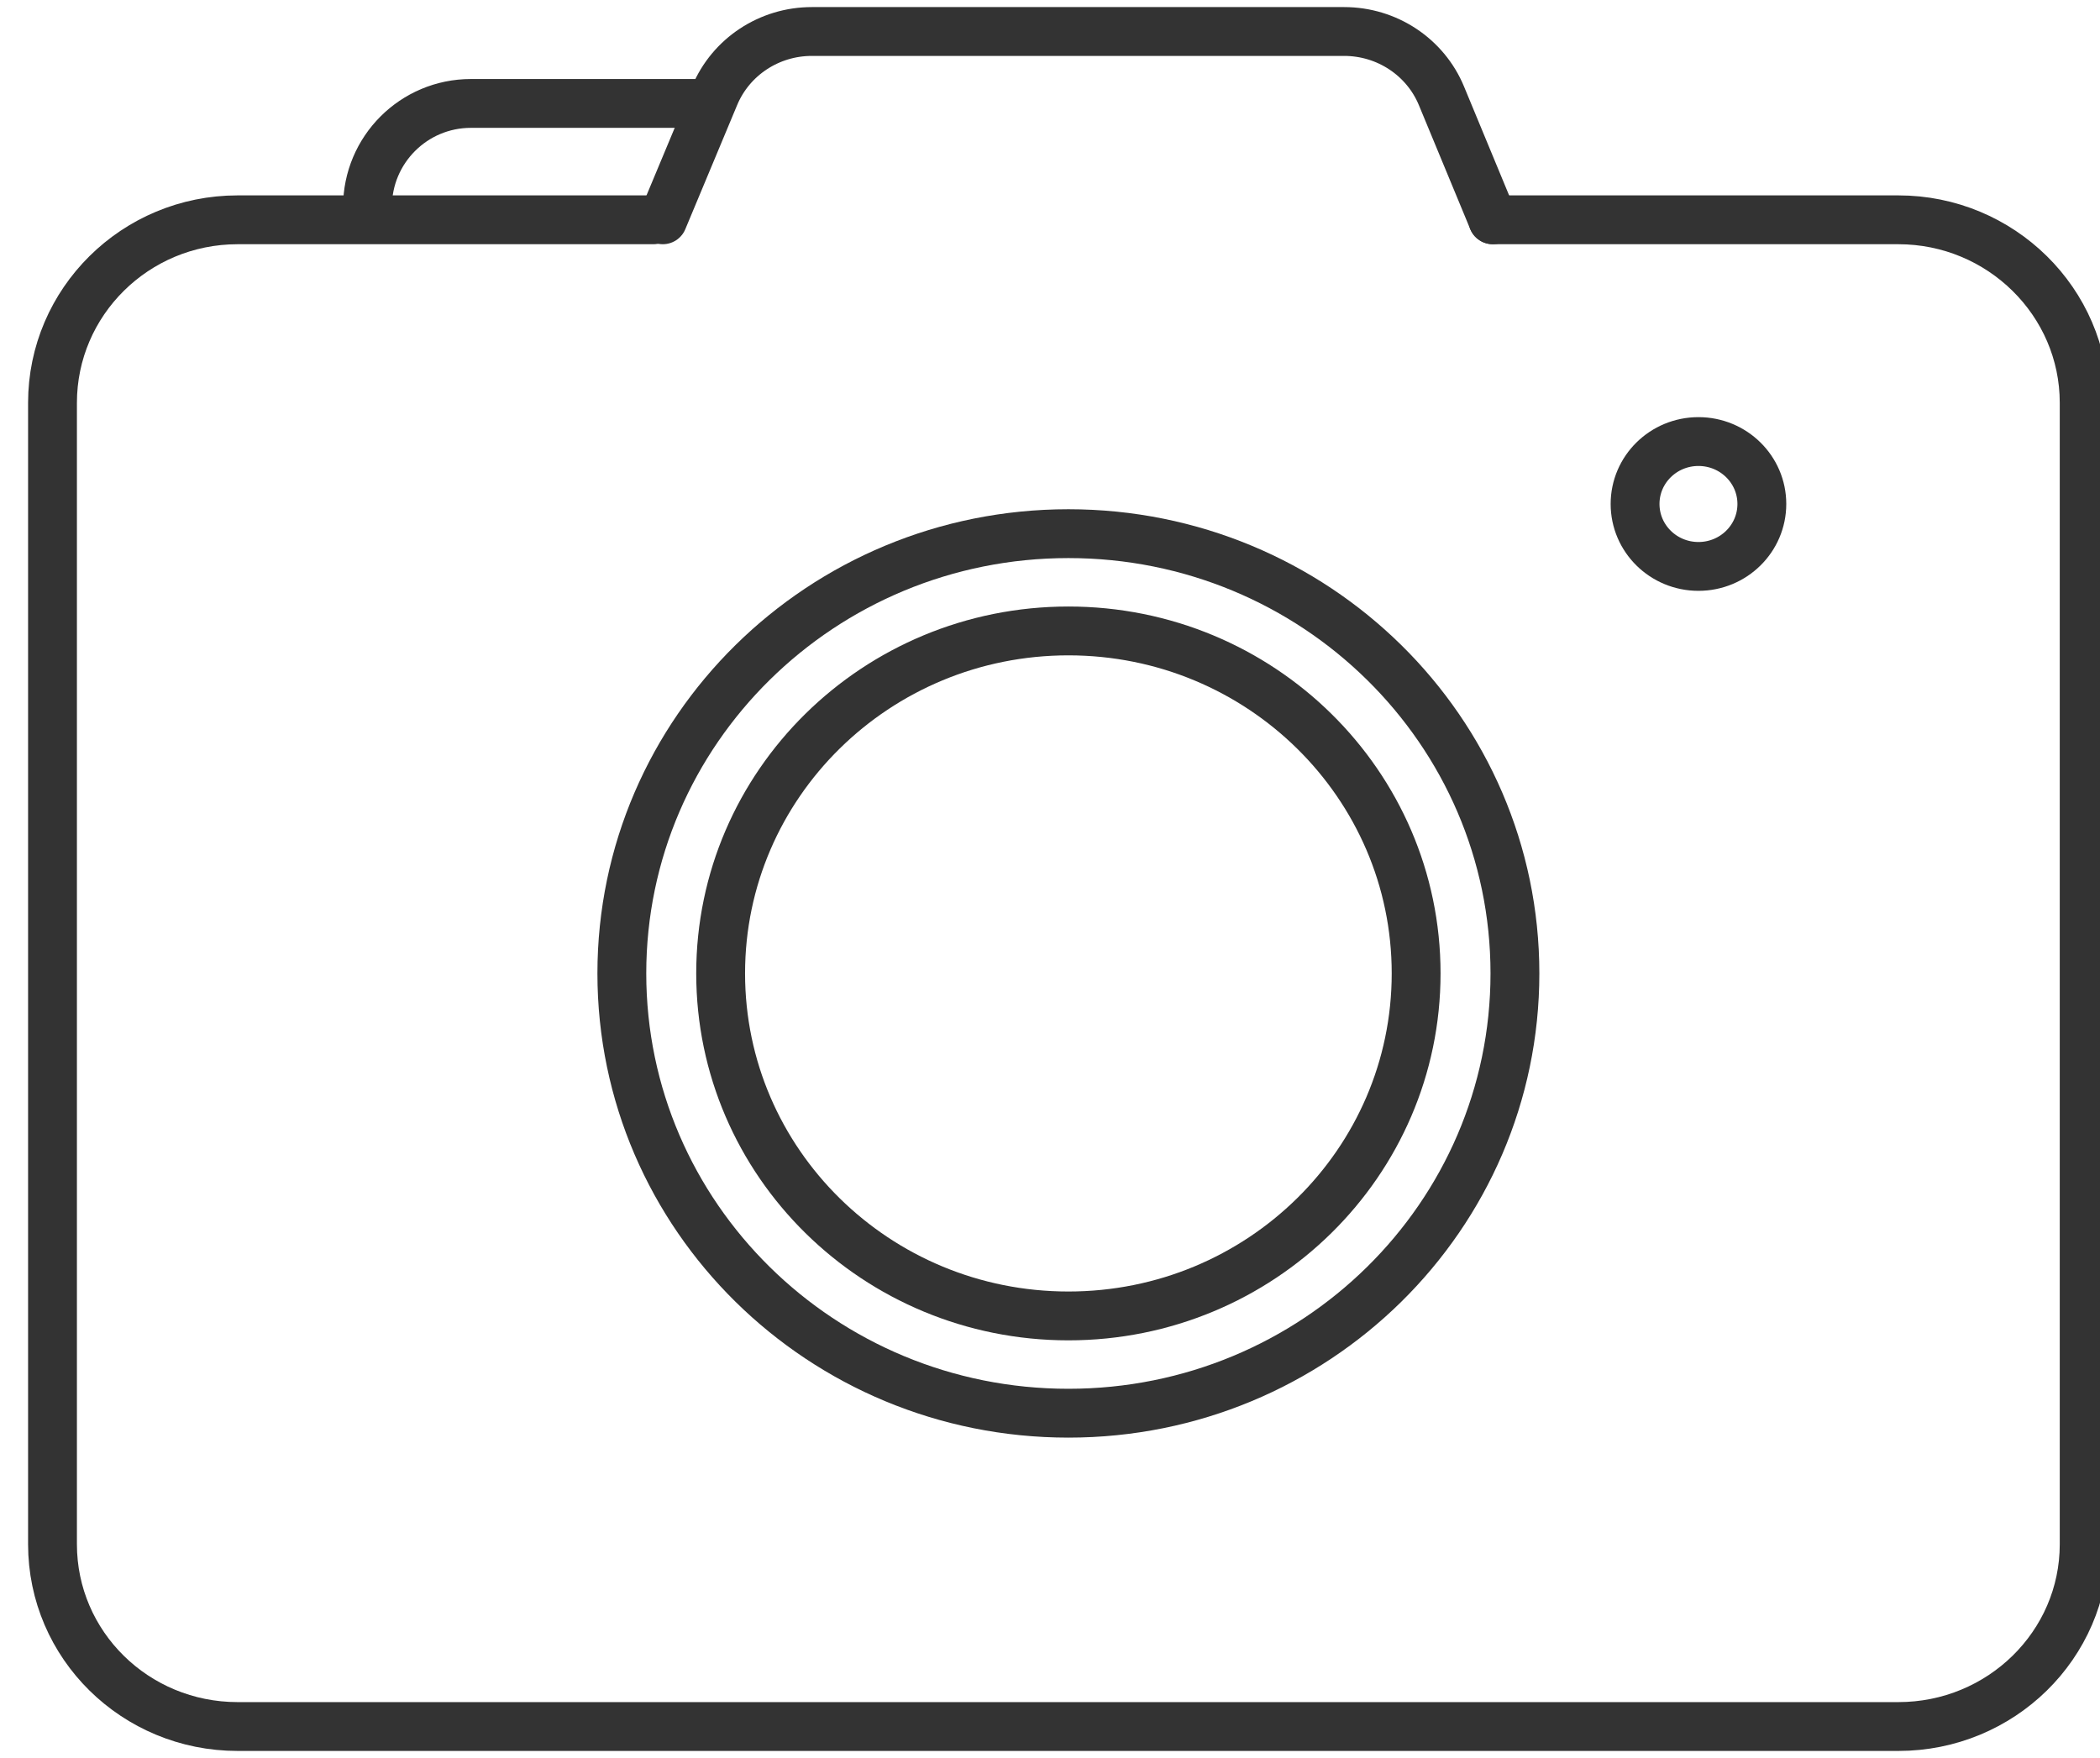
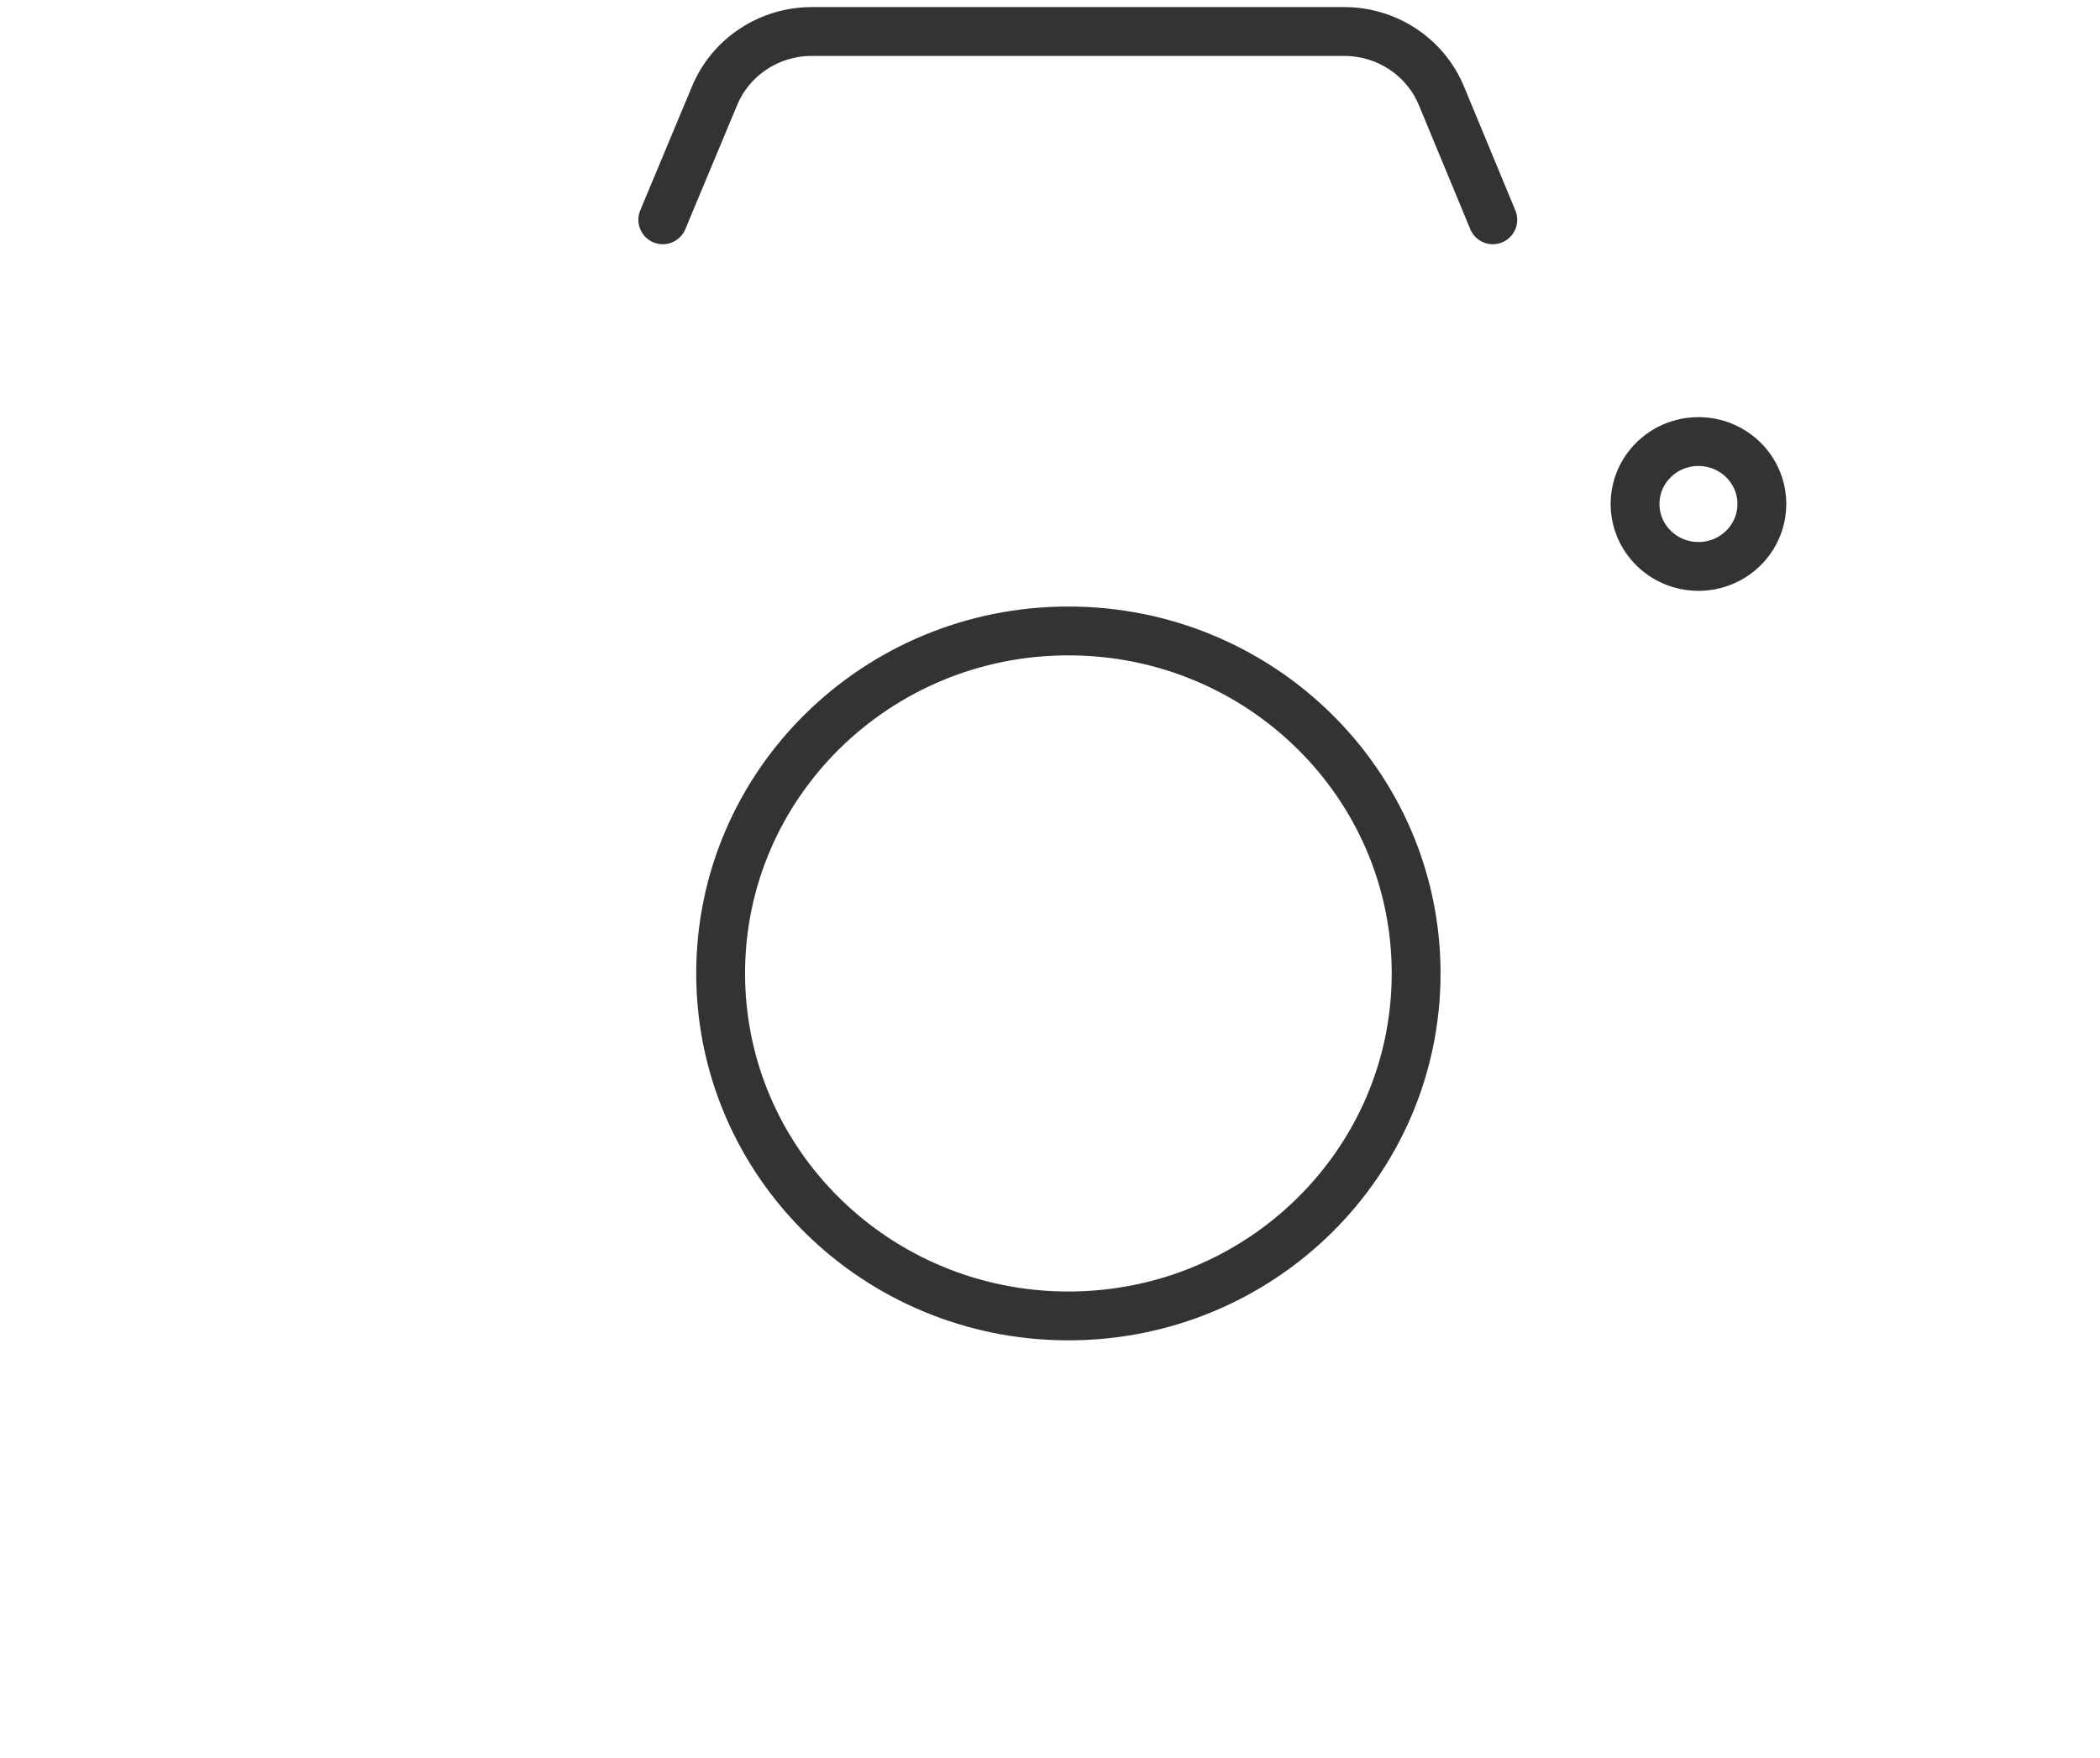
<svg xmlns="http://www.w3.org/2000/svg" width="43" height="36" viewBox="0 0 43 36" fill="none">
-   <path d="M30.568 4.501H38.871C40.968 4.501 42.676 6.183 42.676 8.249V31.622C42.676 33.687 40.968 35.355 38.871 35.355H4.866C2.769 35.355 1.075 33.687 1.075 31.622V8.249C1.075 6.183 2.769 4.501 4.866 4.501H13.378" stroke="#333333" stroke-miterlimit="10" stroke-linecap="round" stroke-linejoin="round" />
-   <path d="M14.513 2.118H9.643C8.473 2.118 7.525 3.066 7.525 4.235V4.235" stroke="#333333" stroke-linecap="round" stroke-linejoin="round" />
  <path d="M13.571 4.501L14.633 1.958C14.965 1.163 15.751 0.645 16.623 0.645H27.523C28.398 0.645 29.186 1.166 29.516 1.964L30.567 4.501" stroke="#333333" stroke-miterlimit="10" stroke-linecap="round" stroke-linejoin="round" />
-   <path d="M21.877 28.939C26.926 28.939 31.02 24.907 31.02 19.933C31.02 14.96 26.926 10.928 21.877 10.928C16.827 10.928 12.733 14.96 12.733 19.933C12.733 24.907 16.827 28.939 21.877 28.939Z" stroke="#333333" stroke-miterlimit="10" stroke-linecap="round" stroke-linejoin="round" />
  <path d="M21.877 26.947C25.809 26.947 28.997 23.807 28.997 19.933C28.997 16.06 25.809 12.92 21.877 12.92C17.944 12.92 14.756 16.06 14.756 19.933C14.756 23.807 17.944 26.947 21.877 26.947Z" stroke="#333333" stroke-miterlimit="10" stroke-linecap="round" stroke-linejoin="round" />
  <path d="M34.778 11.599C35.495 11.599 36.076 11.027 36.076 10.32C36.076 9.614 35.495 9.042 34.778 9.042C34.061 9.042 33.48 9.614 33.48 10.32C33.48 11.027 34.061 11.599 34.778 11.599Z" stroke="#333333" stroke-miterlimit="10" stroke-linecap="round" stroke-linejoin="round" />
</svg>